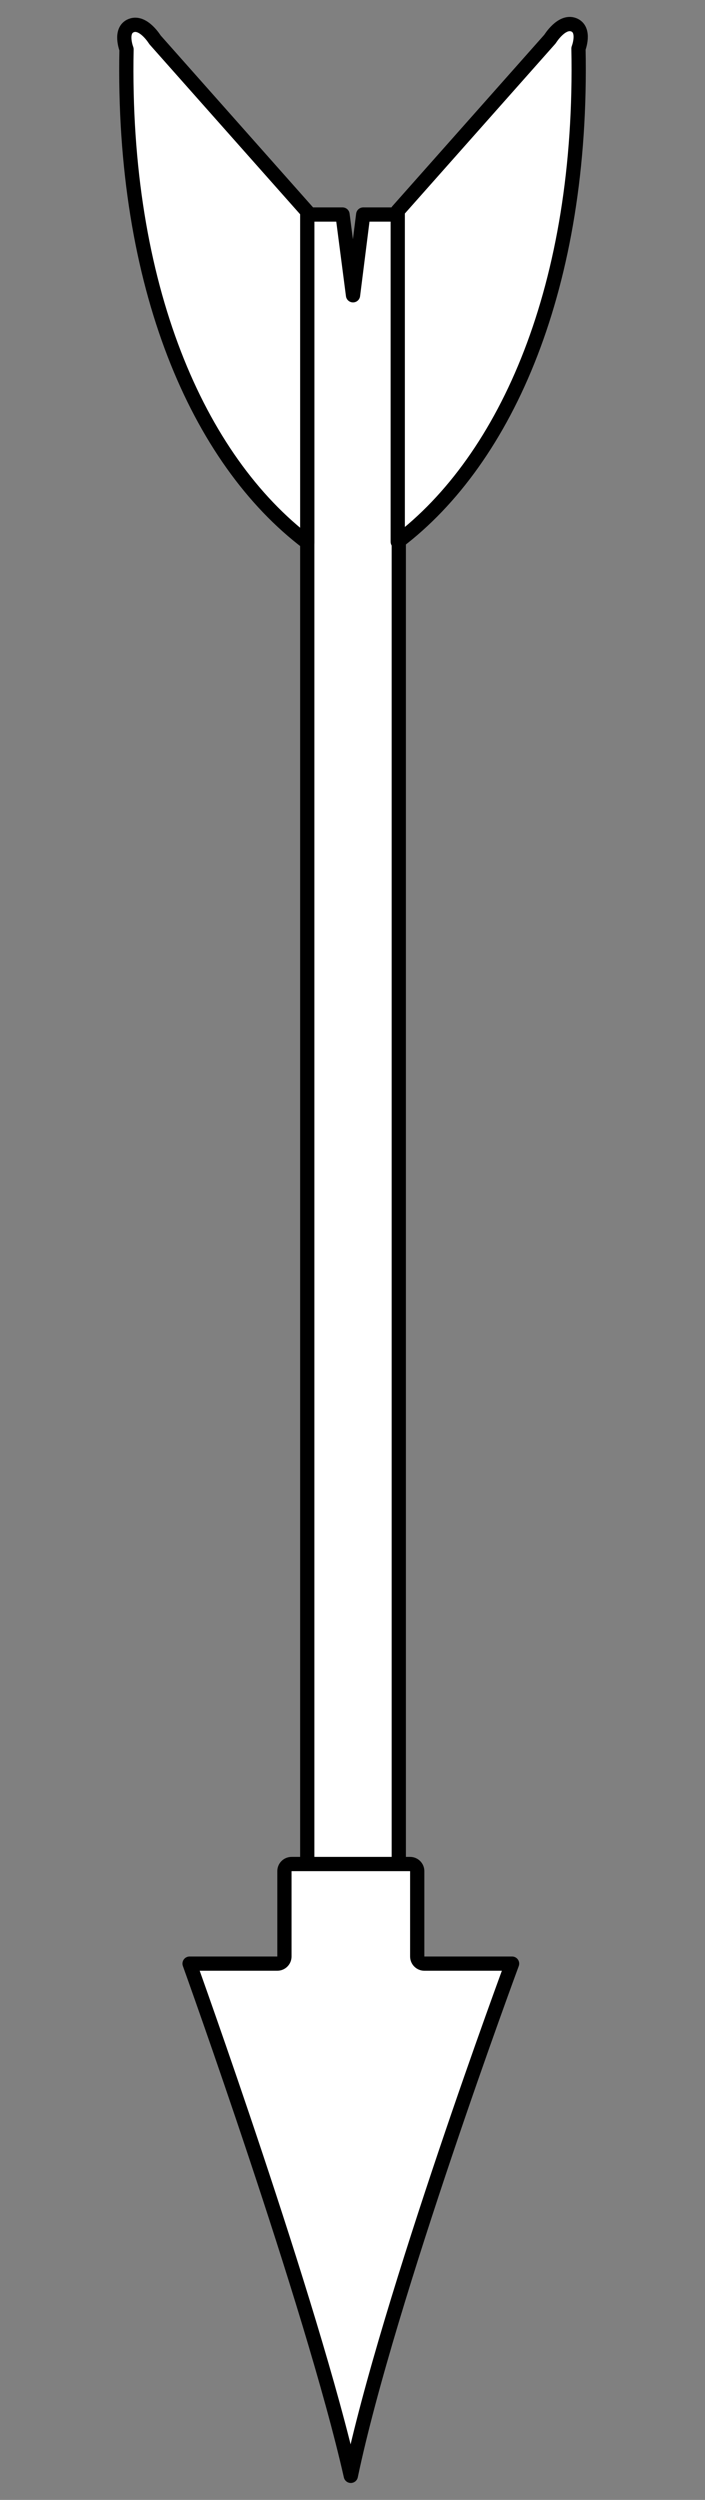
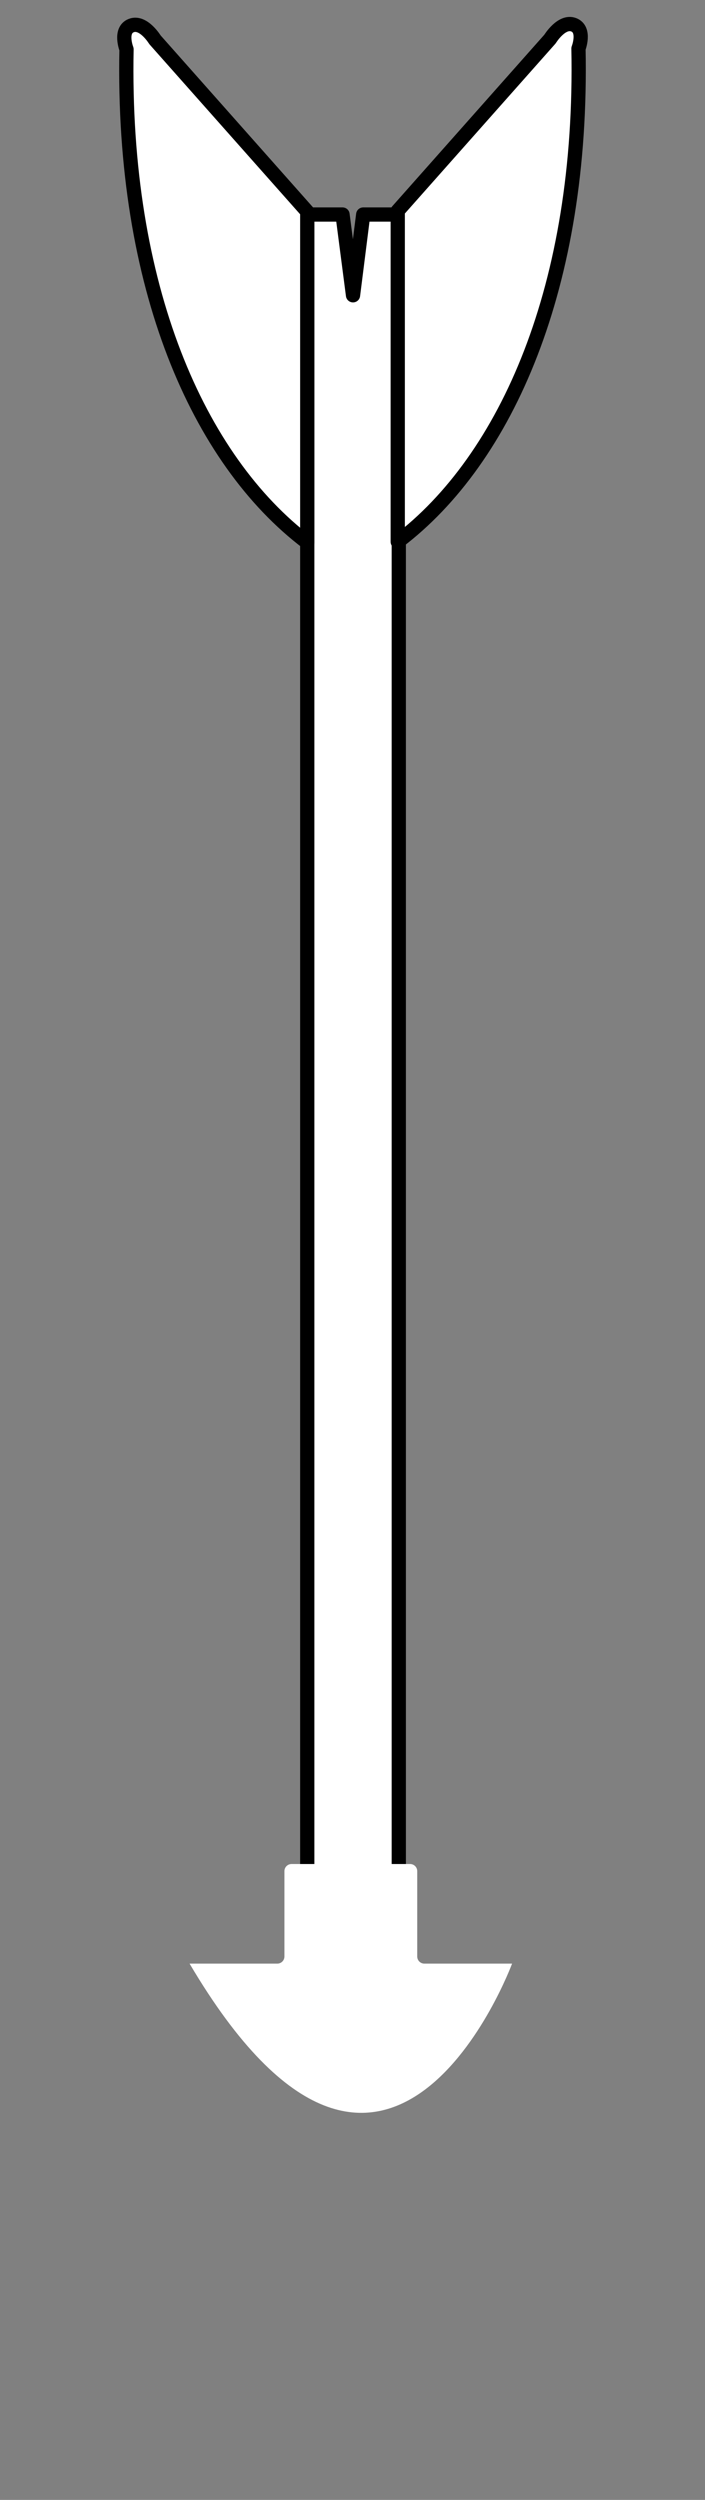
<svg xmlns="http://www.w3.org/2000/svg" version="1.1" viewBox="63 63 99 351" width="99" height="351">
  <rect x="63" y="63" width="99" height="351" fill="#808080" stroke="none" />
  <defs>
    <clipPath id="artboard_clip_path">
      <path d="M 63 63 L 162 63 L 162 414 L 63 414 Z" />
    </clipPath>
  </defs>
  <g id="Arrow_(4)" stroke="none" fill="none" stroke-dasharray="none" fill-opacity="1" stroke-opacity="1">
    <title>Arrow (4)</title>
    <g id="Arrow_(4)_Layer_2" clip-path="url(#artboard_clip_path)">
      <title>Layer 2</title>
      <g id="Group_3">
        <g id="Graphic_7">
          <path d="M 111.099 93.119 L 106.147 93.119 L 106.147 328.269 L 118.999 328.269 L 118.999 93.119 L 114.005 93.119 L 112.573 104.461 Z" fill="#FFFFFF" />
          <path d="M 111.099 93.119 L 106.147 93.119 L 106.147 328.269 L 118.999 328.269 L 118.999 93.119 L 114.005 93.119 L 112.573 104.461 Z" stroke="black" stroke-linecap="round" stroke-linejoin="round" stroke-width="2" />
        </g>
        <g id="Graphic_6">
          <path d="M 118.853 139.069 C 134.17 127.452 144.899 103.108 144.233 69.812 C 144.233 69.812 145.269 67.148 143.567 66.482 C 141.865 65.816 140.237 68.48 140.237 68.48 L 118.853 92.601 Z" fill="#FFFFFF" />
          <path d="M 118.853 139.069 C 134.17 127.452 144.899 103.108 144.233 69.812 C 144.233 69.812 145.269 67.148 143.567 66.482 C 141.865 65.816 140.237 68.48 140.237 68.48 L 118.853 92.601 Z" stroke="black" stroke-linecap="round" stroke-linejoin="round" stroke-width="2" />
        </g>
        <g id="Graphic_5">
          <path d="M 106.147 139.176 C 90.83 127.559 80.101 103.215 80.767 69.918 C 80.767 69.918 79.731 67.255 81.433 66.589 C 83.135 65.923 84.763 68.587 84.763 68.587 L 106.147 92.708 Z" fill="#FFFFFF" />
          <path d="M 106.147 139.176 C 90.83 127.559 80.101 103.215 80.767 69.918 C 80.767 69.918 79.731 67.255 81.433 66.589 C 83.135 65.923 84.763 68.587 84.763 68.587 L 106.147 92.708 Z" stroke="black" stroke-linecap="round" stroke-linejoin="round" stroke-width="2" />
        </g>
        <g id="Graphic_4">
-           <path d="M 117.591 324.719 L 103.941 324.719 C 103.388 324.719 102.941 325.167 102.941 325.719 L 102.941 337.704 C 102.941 338.256 102.493 338.704 101.941 338.704 L 89.622 338.704 C 89.622 338.704 106.801 386.459 112.264 410.625 C 117.452 385.844 134.908 338.704 134.908 338.704 L 122.589 338.704 C 122.037 338.704 121.589 338.256 121.589 337.704 L 121.589 325.719 C 121.589 325.167 121.141 324.719 120.589 324.719 Z" fill="#FFFFFF" />
-           <path d="M 117.591 324.719 L 103.941 324.719 C 103.388 324.719 102.941 325.167 102.941 325.719 L 102.941 337.704 C 102.941 338.256 102.493 338.704 101.941 338.704 L 89.622 338.704 C 89.622 338.704 106.801 386.459 112.264 410.625 C 117.452 385.844 134.908 338.704 134.908 338.704 L 122.589 338.704 C 122.037 338.704 121.589 338.256 121.589 337.704 L 121.589 325.719 C 121.589 325.167 121.141 324.719 120.589 324.719 Z" stroke="black" stroke-linecap="round" stroke-linejoin="round" stroke-width="2" />
+           <path d="M 117.591 324.719 L 103.941 324.719 C 103.388 324.719 102.941 325.167 102.941 325.719 L 102.941 337.704 C 102.941 338.256 102.493 338.704 101.941 338.704 L 89.622 338.704 C 117.452 385.844 134.908 338.704 134.908 338.704 L 122.589 338.704 C 122.037 338.704 121.589 338.256 121.589 337.704 L 121.589 325.719 C 121.589 325.167 121.141 324.719 120.589 324.719 Z" fill="#FFFFFF" />
        </g>
      </g>
    </g>
  </g>
</svg>